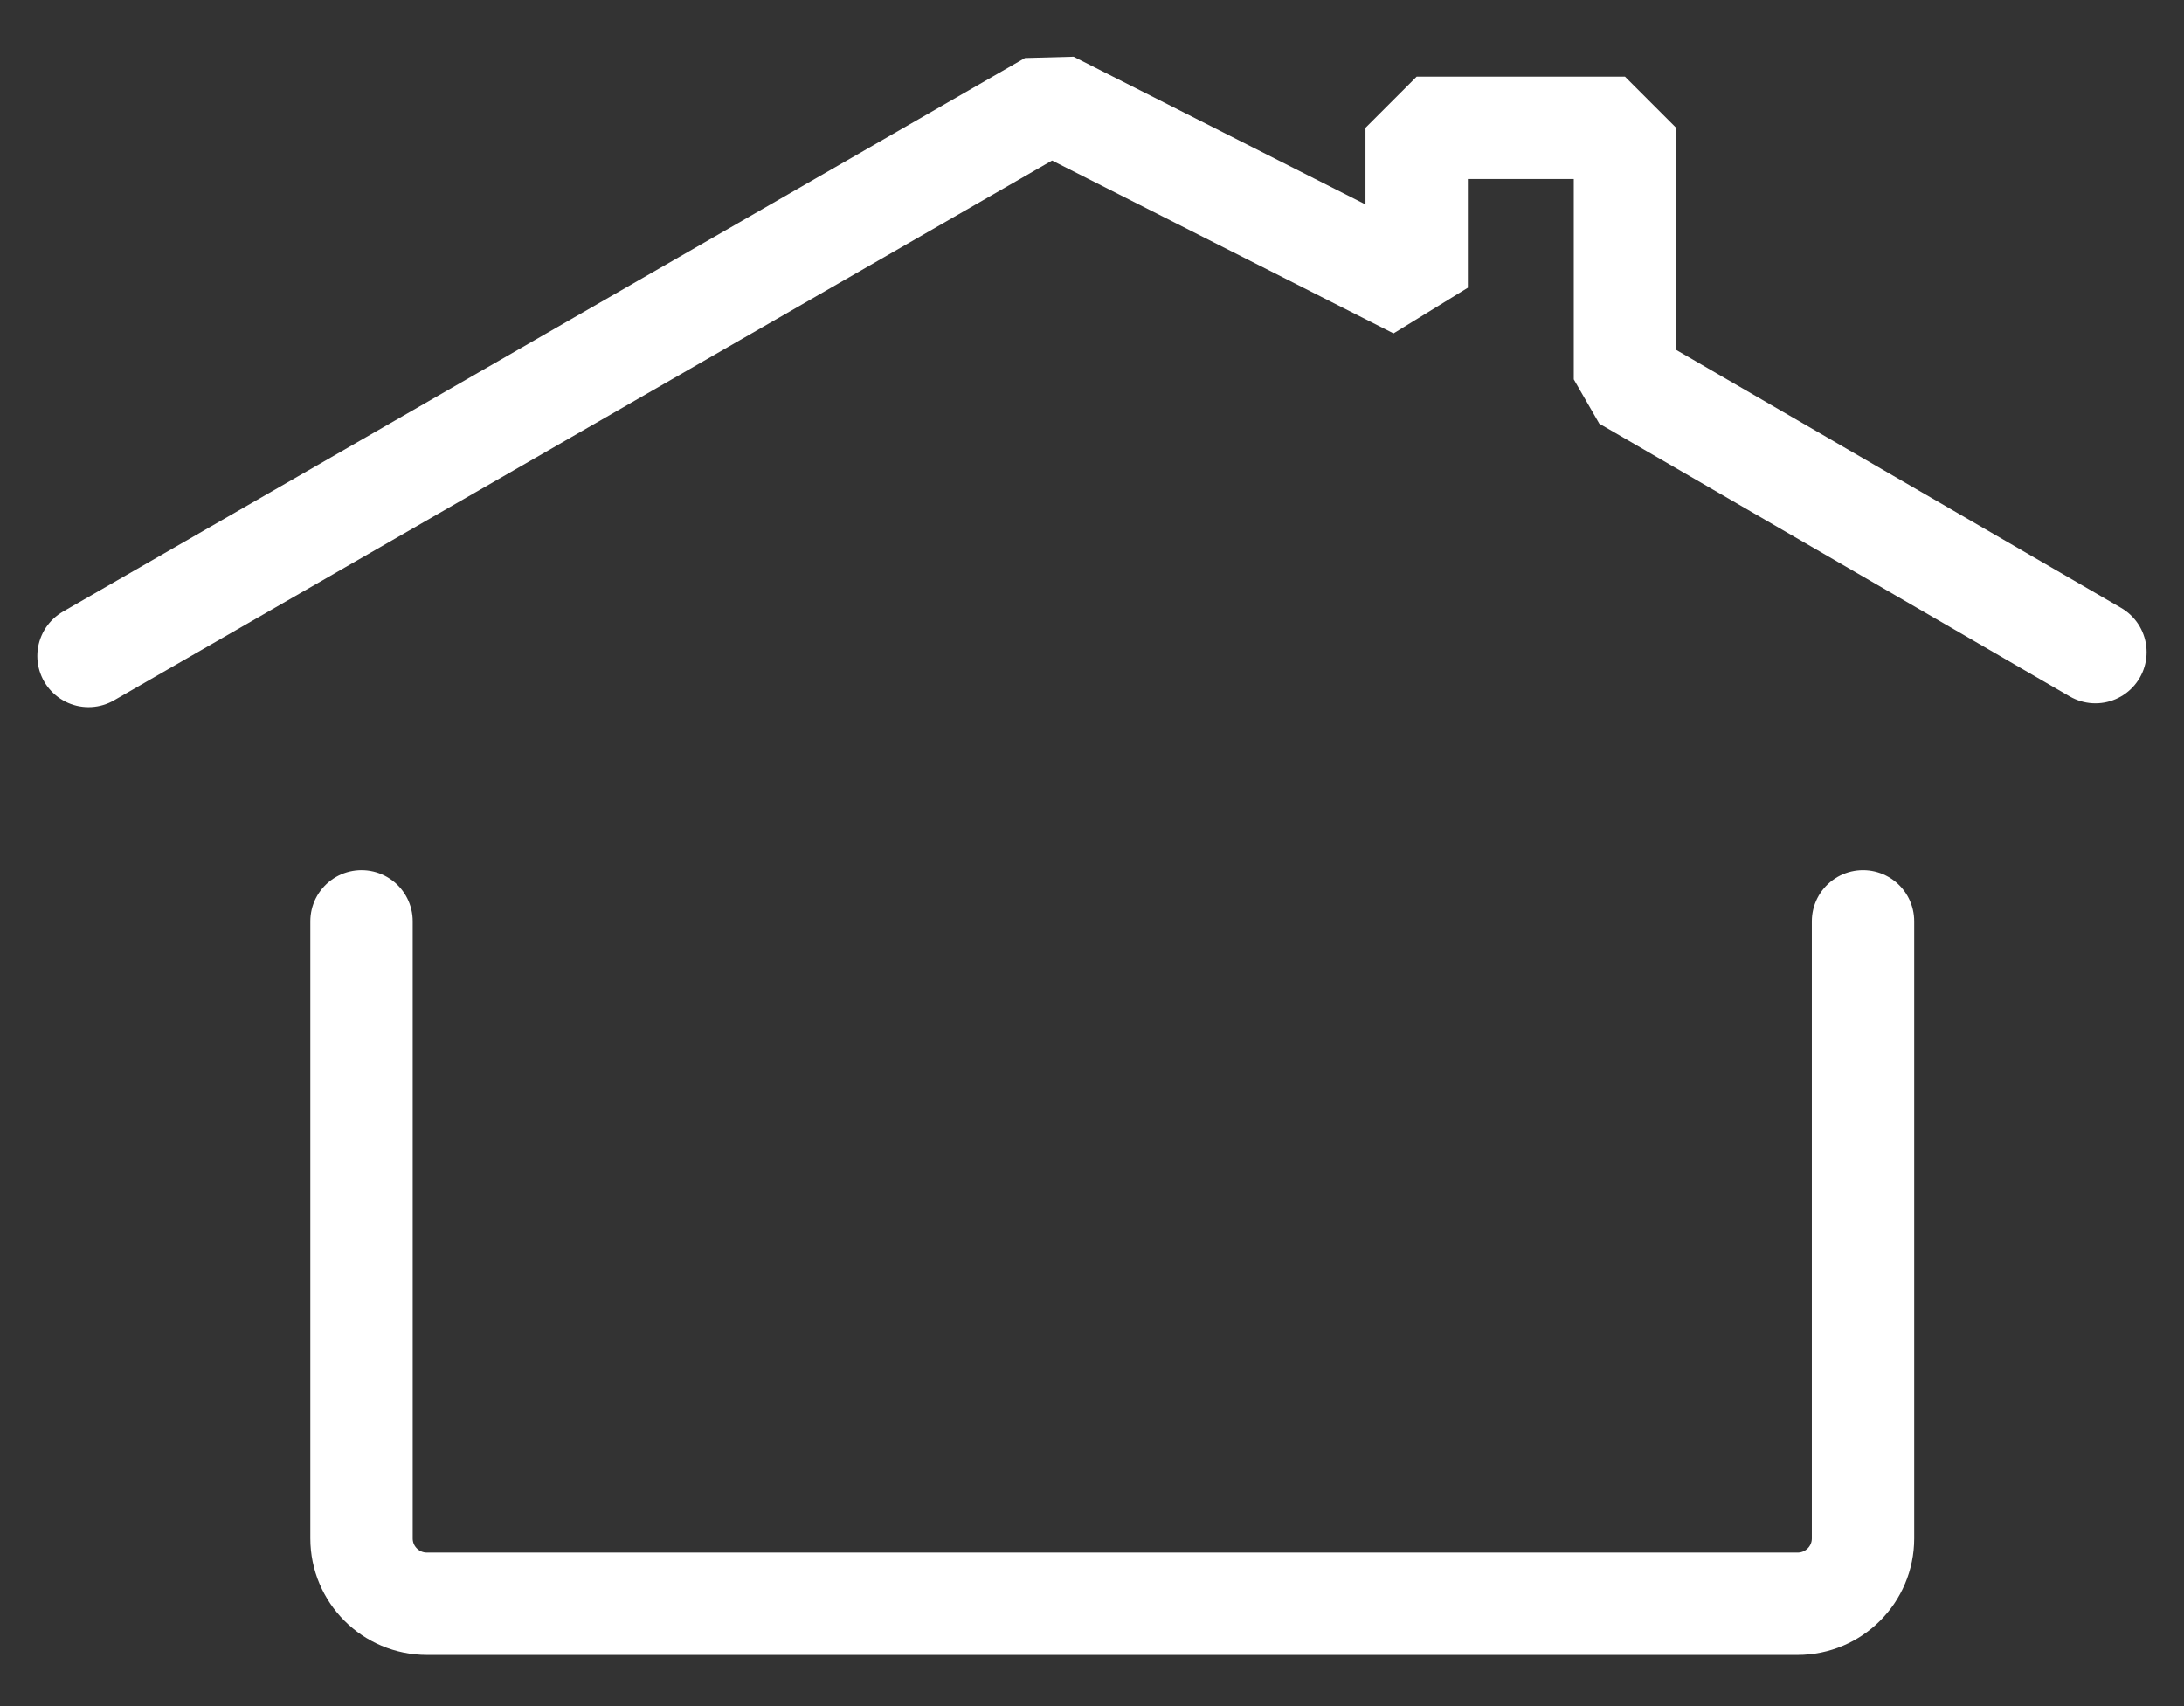
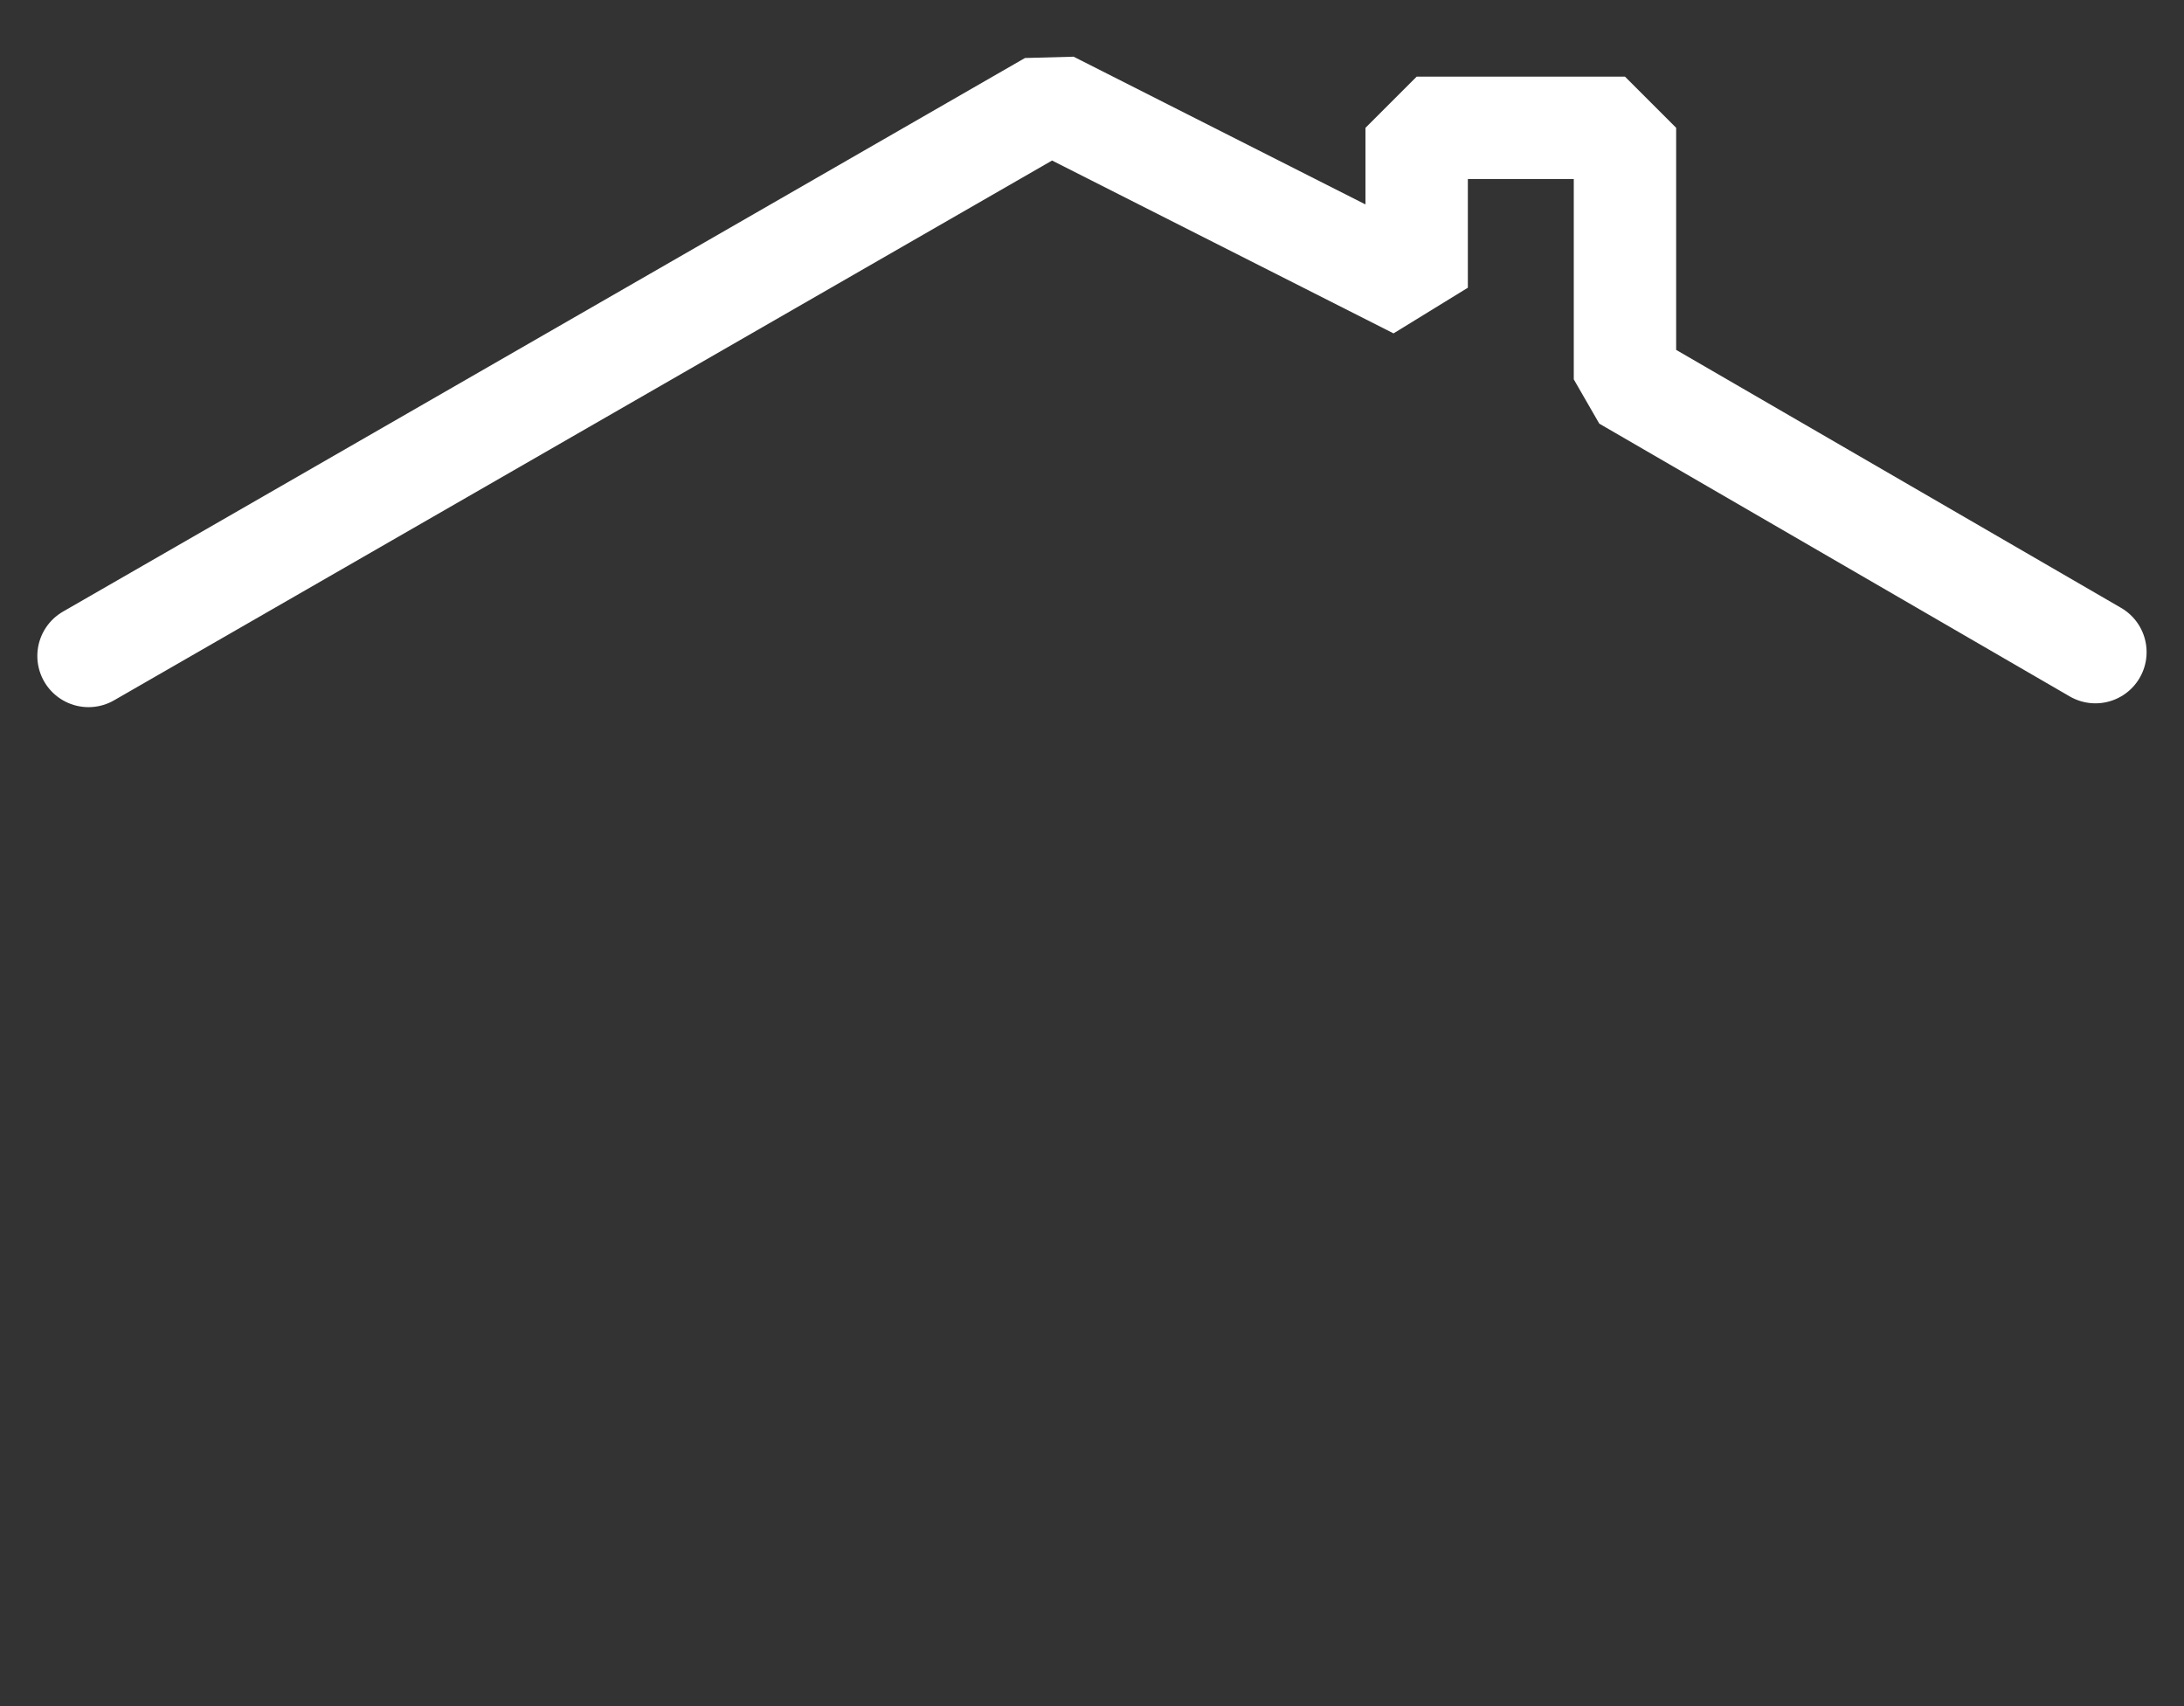
<svg xmlns="http://www.w3.org/2000/svg" width="32" height="25" viewBox="0 0 32 25" fill="none">
  <rect x="0" y="0" width="32" height="25" fill="#333333" stroke="none" />
  <g id="Group 177875">
    <path id="Vector" d="M1.297 9.612L15.392 1.5L20.757 4.216V1.873H23.809V5.559L30.702 9.556" stroke="white" stroke-width="1.5" stroke-linecap="round" stroke-linejoin="bevel" />
-     <path id="Rectangle 162733" d="M5.297 13.5V22.542C5.297 23.071 5.726 23.5 6.255 23.5H26.338C26.868 23.5 27.297 23.071 27.297 22.542V13.5" stroke="white" stroke-width="1.5" stroke-linecap="round" stroke-linejoin="round" />
  </g>
</svg>